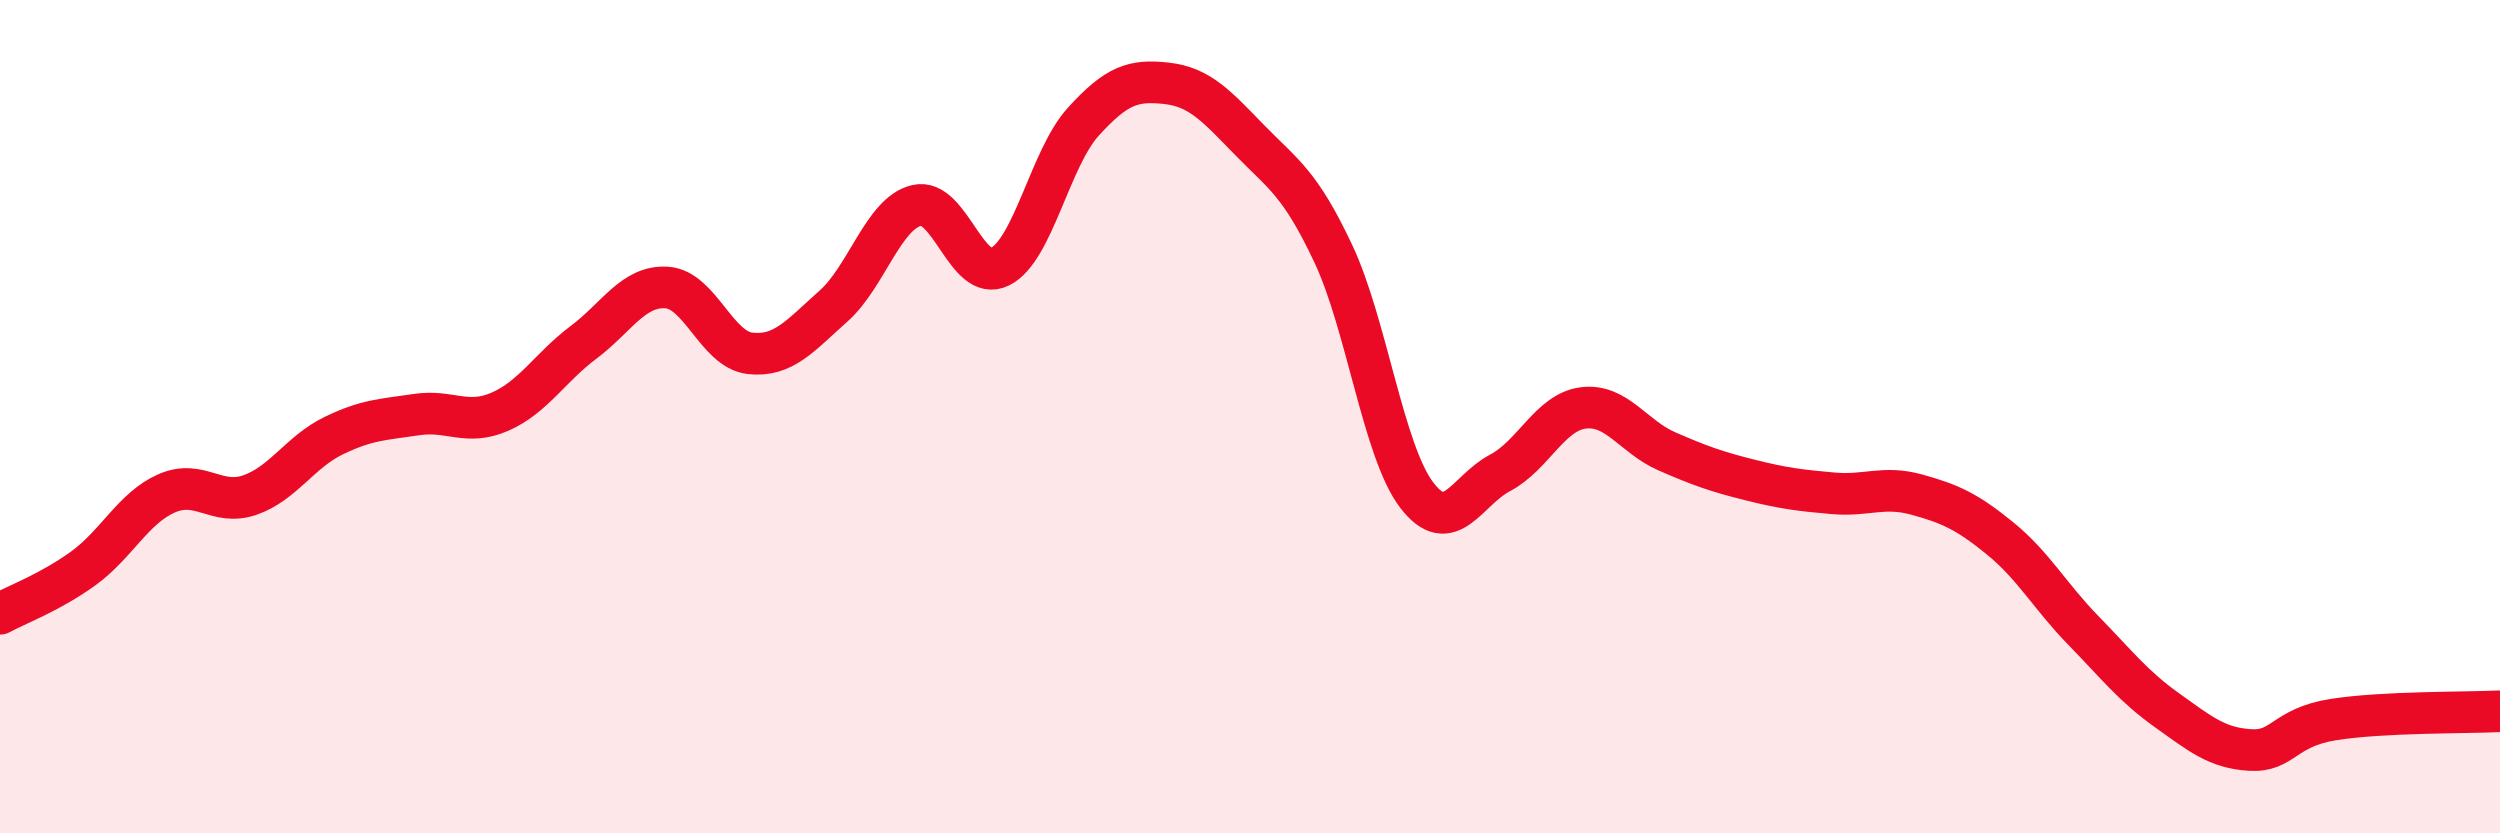
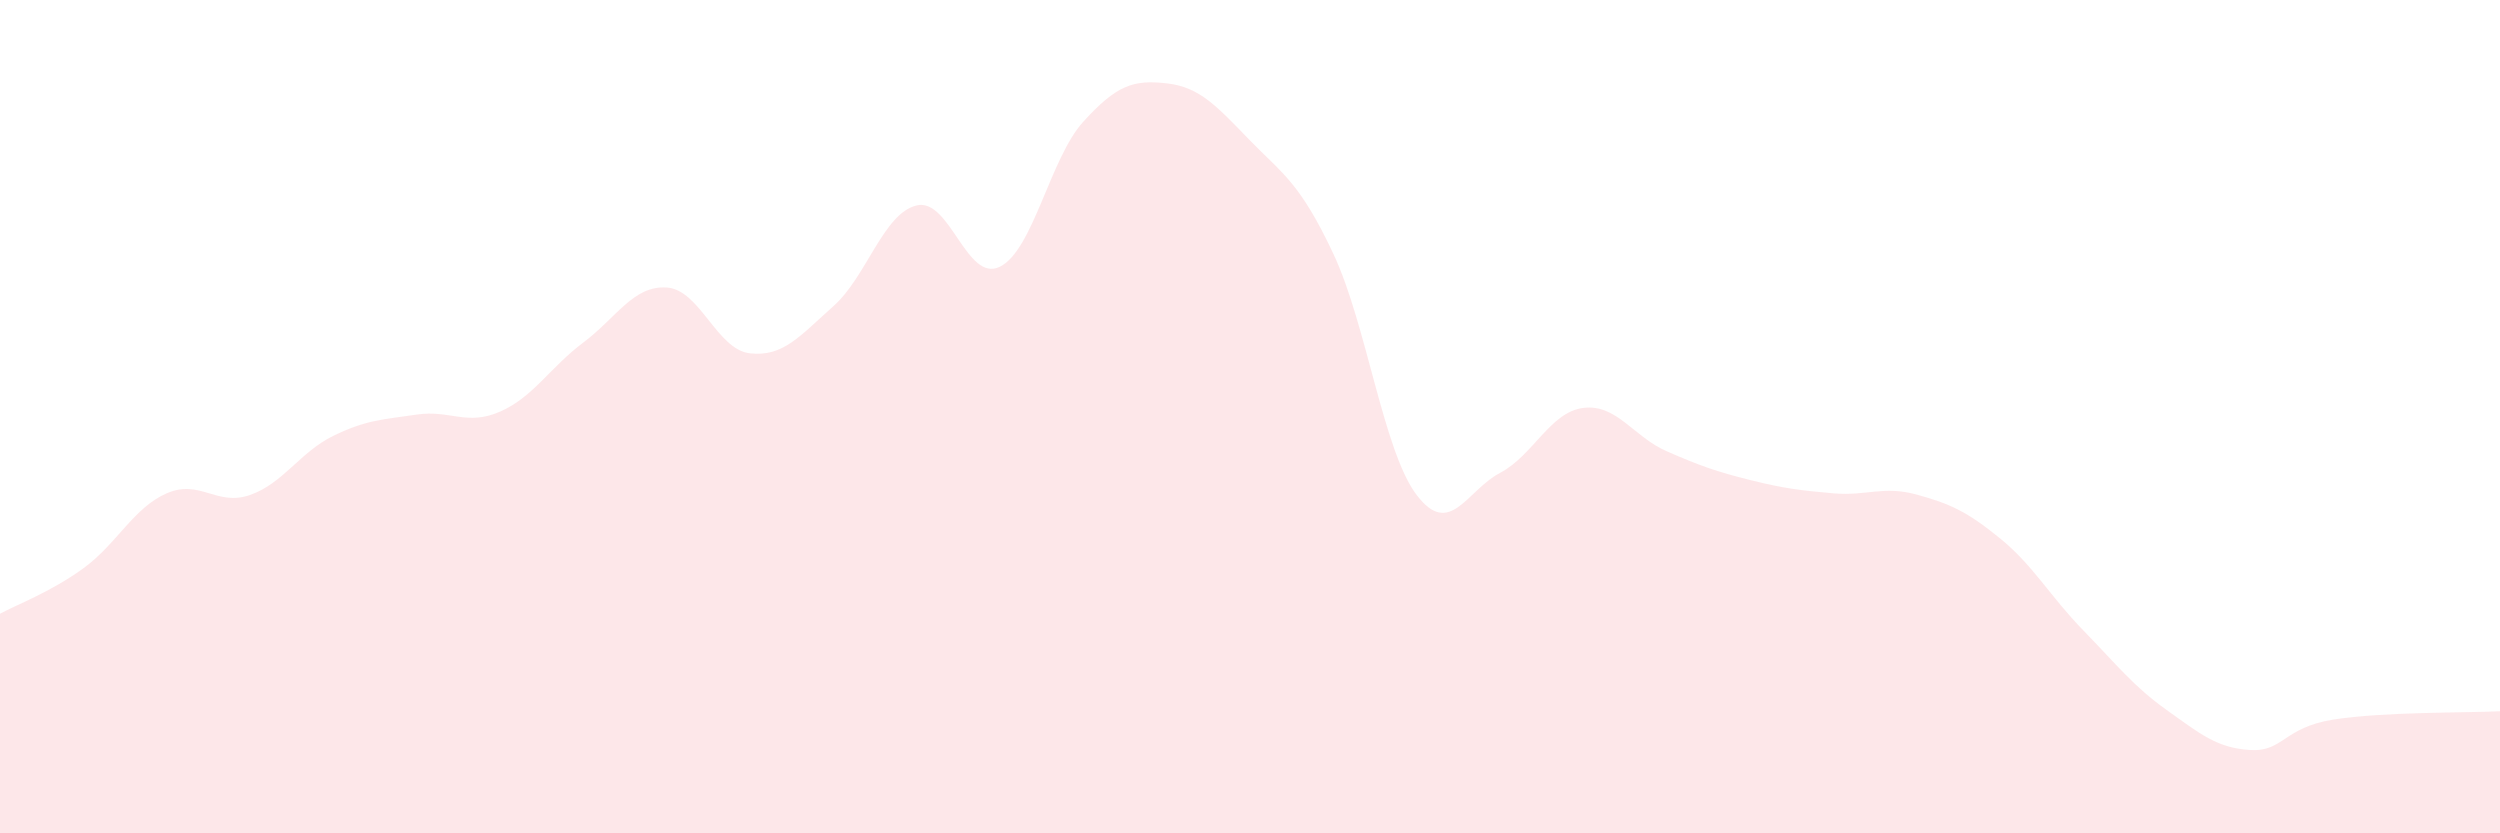
<svg xmlns="http://www.w3.org/2000/svg" width="60" height="20" viewBox="0 0 60 20">
  <path d="M 0,14.73 C 0.4,14.51 1.2,14.22 2,13.64 C 2.8,13.06 3.2,12.19 4,11.84 C 4.8,11.49 5.2,12.16 6,11.88 C 6.8,11.6 7.2,10.85 8,10.46 C 8.8,10.07 9.2,10.07 10,9.95 C 10.8,9.83 11.2,10.23 12,9.88 C 12.8,9.53 13.2,8.82 14,8.22 C 14.8,7.62 15.2,6.85 16,6.9 C 16.8,6.95 17.2,8.39 18,8.48 C 18.8,8.57 19.2,8.06 20,7.35 C 20.8,6.64 21.2,5.12 22,4.93 C 22.8,4.74 23.2,6.8 24,6.4 C 24.8,6 25.2,3.8 26,2.92 C 26.8,2.04 27.2,1.91 28,2 C 28.8,2.09 29.2,2.55 30,3.37 C 30.8,4.19 31.2,4.39 32,6.09 C 32.8,7.79 33.2,10.83 34,11.88 C 34.8,12.93 35.2,11.77 36,11.35 C 36.8,10.93 37.2,9.89 38,9.79 C 38.8,9.69 39.2,10.48 40,10.83 C 40.8,11.18 41.2,11.32 42,11.52 C 42.8,11.72 43.2,11.77 44,11.84 C 44.8,11.91 45.2,11.65 46,11.87 C 46.8,12.09 47.2,12.27 48,12.92 C 48.8,13.57 49.2,14.31 50,15.13 C 50.8,15.95 51.2,16.47 52,17.04 C 52.8,17.61 53.2,17.95 54,18 C 54.8,18.05 54.8,17.46 56,17.27 C 57.2,17.08 59.2,17.11 60,17.07L60 20L0 20Z" fill="#EB0A25" opacity="0.1" stroke-linecap="round" stroke-linejoin="round" />
-   <path d="M 0,14.73 C 0.4,14.51 1.2,14.22 2,13.64 C 2.8,13.06 3.2,12.19 4,11.84 C 4.8,11.49 5.2,12.16 6,11.88 C 6.8,11.6 7.2,10.85 8,10.46 C 8.8,10.07 9.2,10.07 10,9.95 C 10.8,9.83 11.2,10.23 12,9.88 C 12.8,9.53 13.2,8.82 14,8.22 C 14.8,7.62 15.2,6.85 16,6.9 C 16.8,6.95 17.2,8.39 18,8.48 C 18.8,8.57 19.2,8.06 20,7.35 C 20.8,6.64 21.2,5.12 22,4.93 C 22.8,4.74 23.2,6.8 24,6.4 C 24.8,6 25.2,3.8 26,2.92 C 26.8,2.04 27.2,1.91 28,2 C 28.8,2.09 29.2,2.55 30,3.37 C 30.8,4.19 31.2,4.39 32,6.09 C 32.8,7.79 33.2,10.83 34,11.88 C 34.8,12.93 35.2,11.77 36,11.35 C 36.8,10.93 37.2,9.89 38,9.79 C 38.8,9.69 39.2,10.48 40,10.83 C 40.8,11.18 41.2,11.32 42,11.52 C 42.8,11.72 43.2,11.77 44,11.84 C 44.8,11.91 45.2,11.65 46,11.87 C 46.8,12.09 47.2,12.27 48,12.92 C 48.8,13.57 49.2,14.31 50,15.13 C 50.8,15.95 51.2,16.47 52,17.04 C 52.8,17.61 53.2,17.95 54,18 C 54.8,18.05 54.8,17.46 56,17.27 C 57.2,17.08 59.2,17.11 60,17.07" stroke="#EB0A25" stroke-width="1" fill="none" stroke-linecap="round" stroke-linejoin="round" />
</svg>